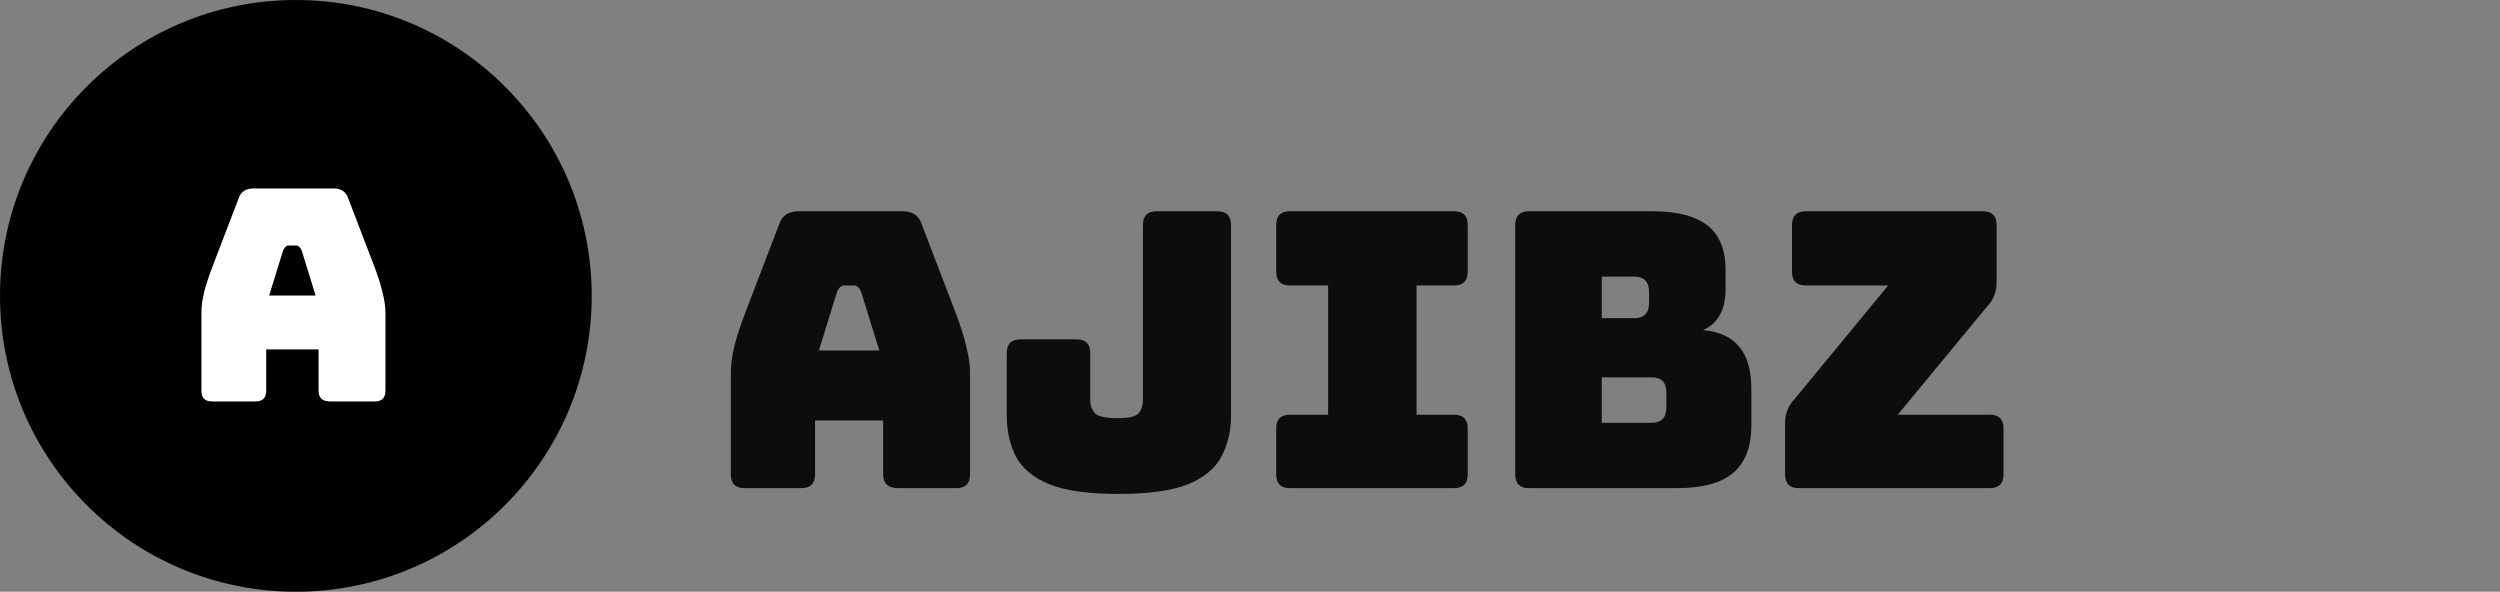
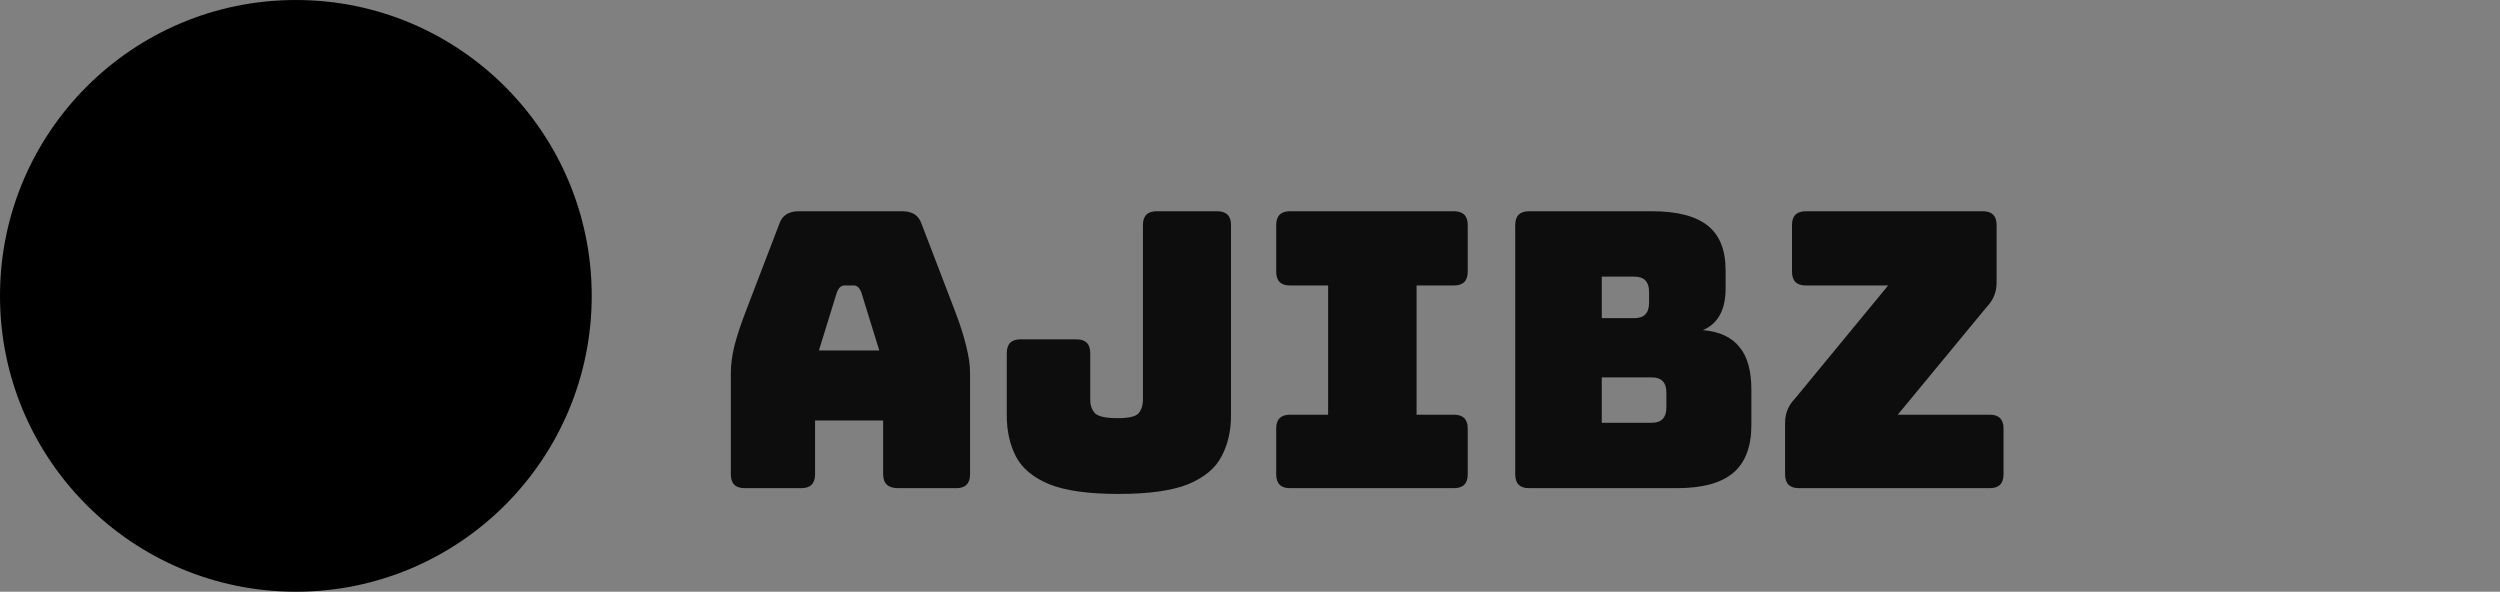
<svg xmlns="http://www.w3.org/2000/svg" width="169" height="40" viewBox="0 0 169 40" fill="none">
  <rect x="0" y="0" width="169" height="40" fill="#808080" stroke="none" />
  <path d="M20 40C31.046 40 40 31.046 40 20C40 8.954 31.046 0 20 0C8.954 0 0 8.954 0 20C0 31.046 8.954 40 20 40Z" fill="black" />
  <path d="M55.098 32.064C55.098 32.688 54.786 33 54.162 33H50.34C49.716 33 49.404 32.688 49.404 32.064V25.2C49.404 24.68 49.482 24.082 49.638 23.406C49.811 22.73 50.071 21.941 50.418 21.04L52.68 15.138C52.871 14.566 53.313 14.28 54.006 14.28H61C61.676 14.28 62.109 14.566 62.3 15.138L64.562 21.04C64.909 21.941 65.16 22.73 65.316 23.406C65.489 24.082 65.576 24.68 65.576 25.2V32.064C65.576 32.688 65.264 33 64.64 33H60.714C60.038 33 59.7 32.688 59.7 32.064V28.424H55.098V32.064ZM56.58 19.74L55.358 23.692H59.44L58.218 19.74C58.097 19.445 57.932 19.298 57.724 19.298H57.074C56.866 19.298 56.701 19.445 56.58 19.74ZM83.216 28.086C83.216 29.143 82.999 30.071 82.566 30.868C82.15 31.665 81.396 32.289 80.304 32.74C79.212 33.173 77.644 33.39 75.598 33.39C73.588 33.39 72.036 33.173 70.944 32.74C69.852 32.289 69.098 31.665 68.682 30.868C68.266 30.071 68.058 29.143 68.058 28.086V23.874C68.058 23.25 68.37 22.938 68.994 22.938H72.764C73.388 22.938 73.7 23.25 73.7 23.874V27.046C73.7 27.393 73.804 27.687 74.012 27.93C74.237 28.155 74.749 28.268 75.546 28.268C76.309 28.268 76.785 28.155 76.976 27.93C77.167 27.687 77.262 27.393 77.262 27.046V15.216C77.262 14.592 77.574 14.28 78.198 14.28H82.28C82.904 14.28 83.216 14.592 83.216 15.216V28.086ZM87.207 33C86.583 33 86.271 32.688 86.271 32.064V28.97C86.271 28.346 86.583 28.034 87.207 28.034H89.781V19.298H87.207C86.583 19.298 86.271 18.986 86.271 18.362V15.216C86.271 14.592 86.583 14.28 87.207 14.28H98.283C98.907 14.28 99.219 14.592 99.219 15.216V18.362C99.219 18.986 98.907 19.298 98.283 19.298H95.761V28.034H98.283C98.907 28.034 99.219 28.346 99.219 28.97V32.064C99.219 32.688 98.907 33 98.283 33H87.207ZM113.349 33H103.365C102.741 33 102.429 32.688 102.429 32.064V15.216C102.429 14.592 102.741 14.28 103.365 14.28H111.659C113.357 14.28 114.614 14.601 115.429 15.242C116.243 15.883 116.651 16.889 116.651 18.258V19.506C116.651 20.945 116.139 21.881 115.117 22.314C116.243 22.418 117.067 22.799 117.587 23.458C118.124 24.099 118.393 25.061 118.393 26.344V28.736C118.393 30.192 117.985 31.267 117.171 31.96C116.356 32.653 115.082 33 113.349 33ZM108.279 25.512V28.58H111.659C112.317 28.58 112.647 28.233 112.647 27.54V26.526C112.647 25.85 112.317 25.512 111.659 25.512H108.279ZM108.279 18.7V21.508H110.489C111.147 21.508 111.477 21.161 111.477 20.468V19.74C111.477 19.047 111.147 18.7 110.489 18.7H108.279ZM134.503 33H121.607C120.983 33 120.671 32.688 120.671 32.064V28.58C120.671 27.956 120.887 27.419 121.321 26.968L127.639 19.298H122.075C121.451 19.298 121.139 18.986 121.139 18.362V15.216C121.139 14.592 121.451 14.28 122.075 14.28H134.035C134.659 14.28 134.971 14.592 134.971 15.216V19.09C134.971 19.731 134.754 20.277 134.321 20.728L128.289 28.034H134.503C135.127 28.034 135.439 28.346 135.439 28.97V32.064C135.439 32.688 135.127 33 134.503 33Z" fill="#0D0D0D" />
-   <path d="M17.996 26.418C17.996 26.898 17.756 27.138 17.276 27.138H14.336C13.856 27.138 13.616 26.898 13.616 26.418V21.138C13.616 20.738 13.676 20.278 13.796 19.758C13.929 19.238 14.129 18.631 14.396 17.938L16.136 13.398C16.283 12.958 16.623 12.738 17.156 12.738H22.536C23.056 12.738 23.389 12.958 23.536 13.398L25.276 17.938C25.543 18.631 25.736 19.238 25.856 19.758C25.989 20.278 26.056 20.738 26.056 21.138V26.418C26.056 26.898 25.816 27.138 25.336 27.138H22.316C21.796 27.138 21.536 26.898 21.536 26.418V23.618H17.996V26.418ZM19.136 16.938L18.196 19.978H21.336L20.396 16.938C20.303 16.712 20.176 16.598 20.016 16.598H19.516C19.356 16.598 19.229 16.712 19.136 16.938Z" fill="white" />
</svg>